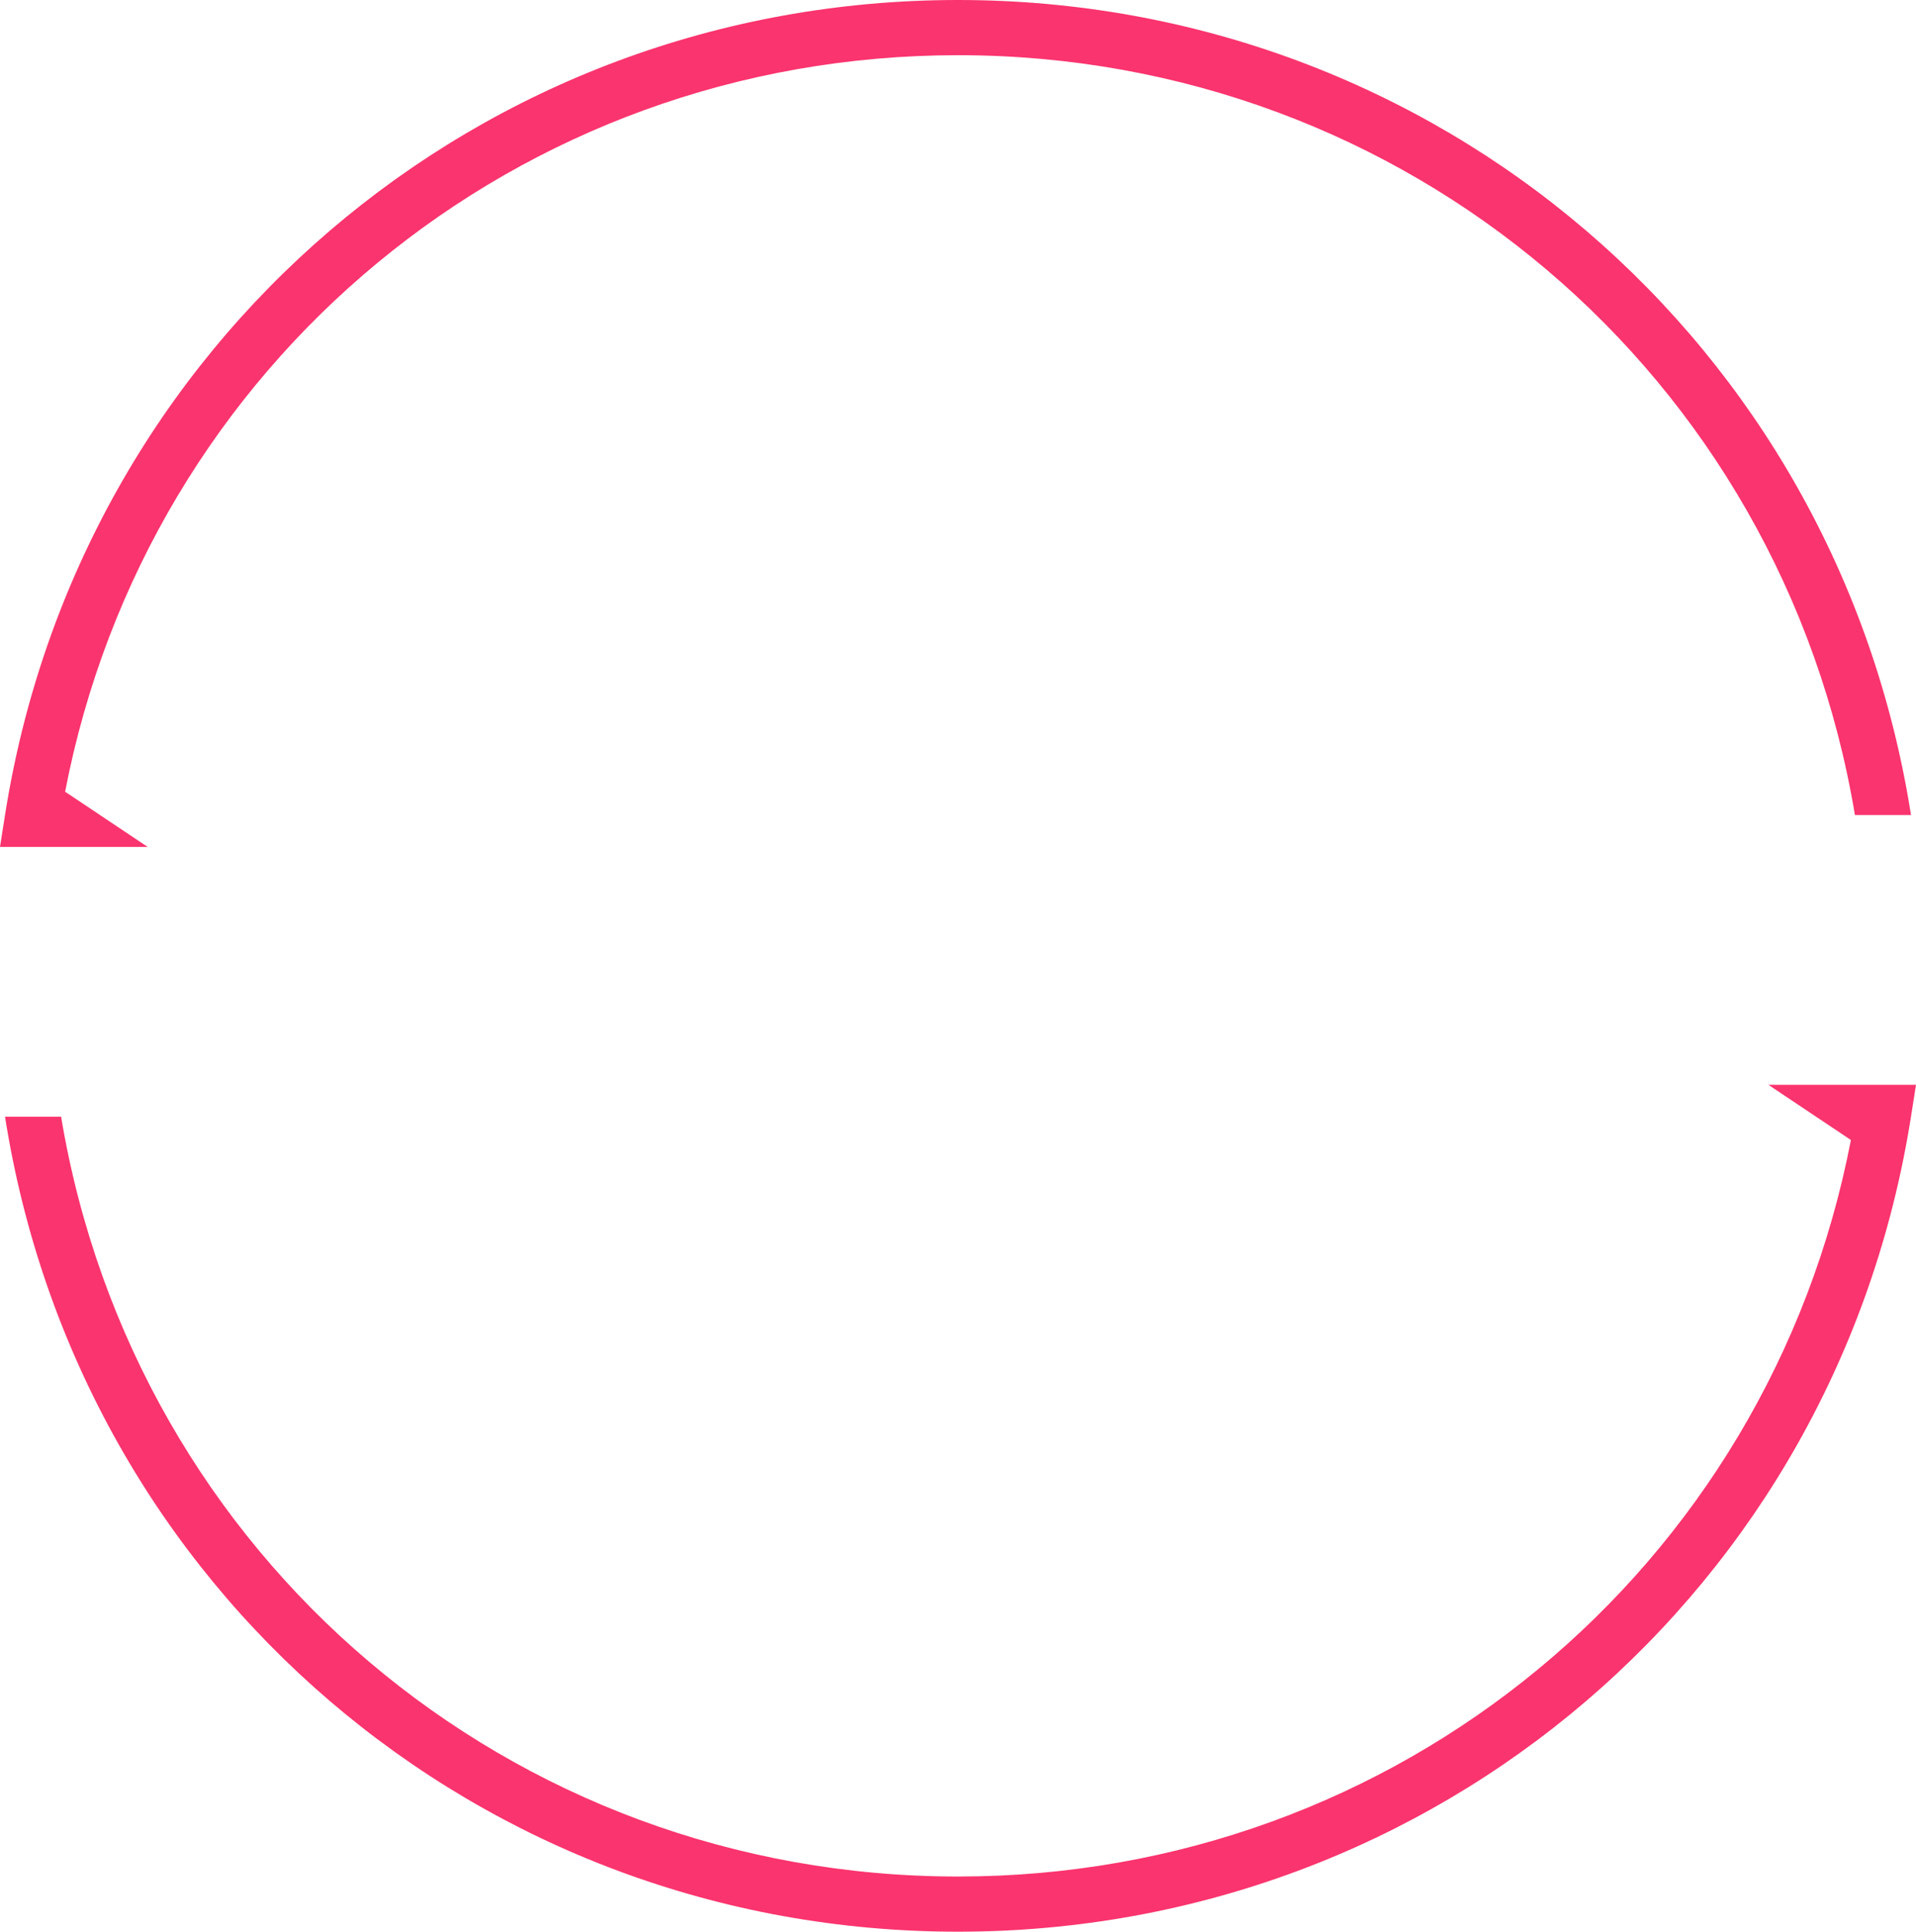
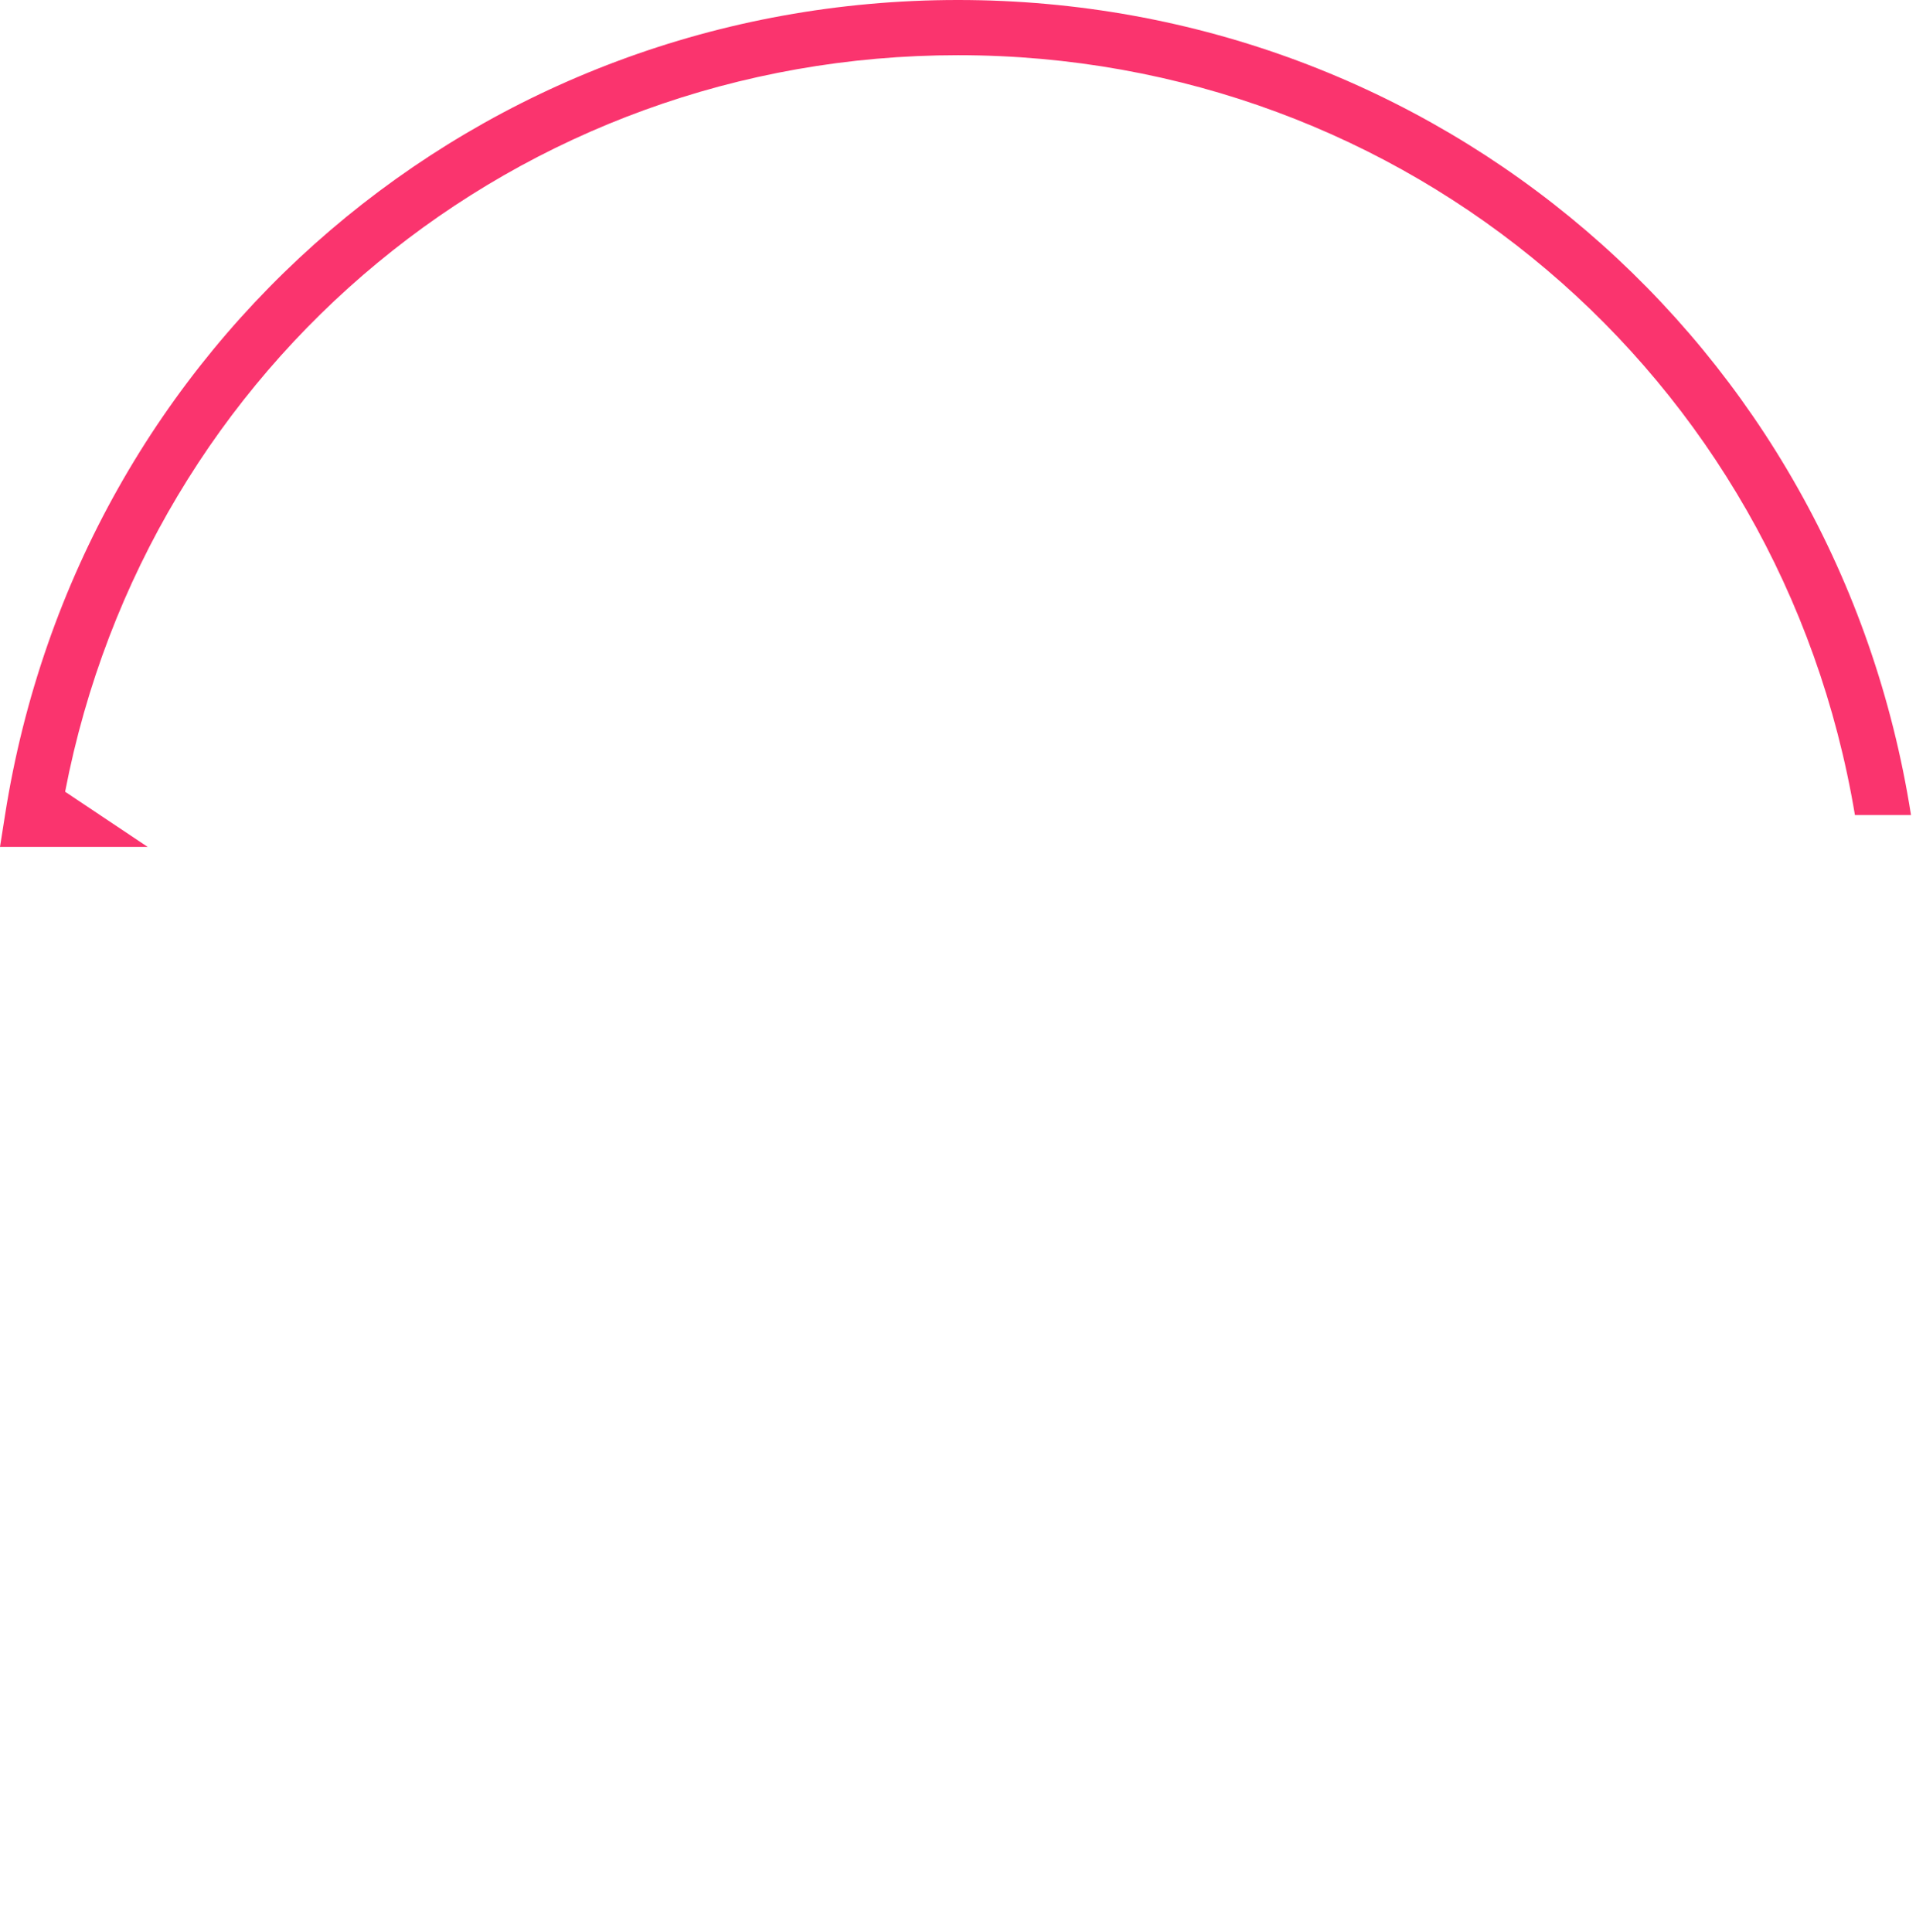
<svg xmlns="http://www.w3.org/2000/svg" version="1.1" id="レイヤー_1" x="0px" y="0px" viewBox="0 0 79.346 80" style="enable-background:new 0 0 79.346 80;" xml:space="preserve">
  <style type="text/css">
	.st0{fill:#FA346E;}
</style>
  <path class="st0" d="M79.139,33.754C76.064,14.196,59.466,0,39.673,0C19.881,0,3.284,14.196,0.208,33.754L0,35.075h6.117  l-3.42-2.286C6.12,15.034,21.462,2.286,39.673,2.286c18.539,0,34.099,13.213,37.144,31.468H79.139z" />
-   <path class="st0" d="M73.23,44.926l3.42,2.286c-3.423,17.754-18.765,30.503-36.976,30.503c-18.539,0-34.099-13.213-37.144-31.468  H0.208C3.283,65.805,19.88,80,39.673,80c19.792,0,36.39-14.195,39.465-33.753l0.208-1.321H73.23z" />
</svg>